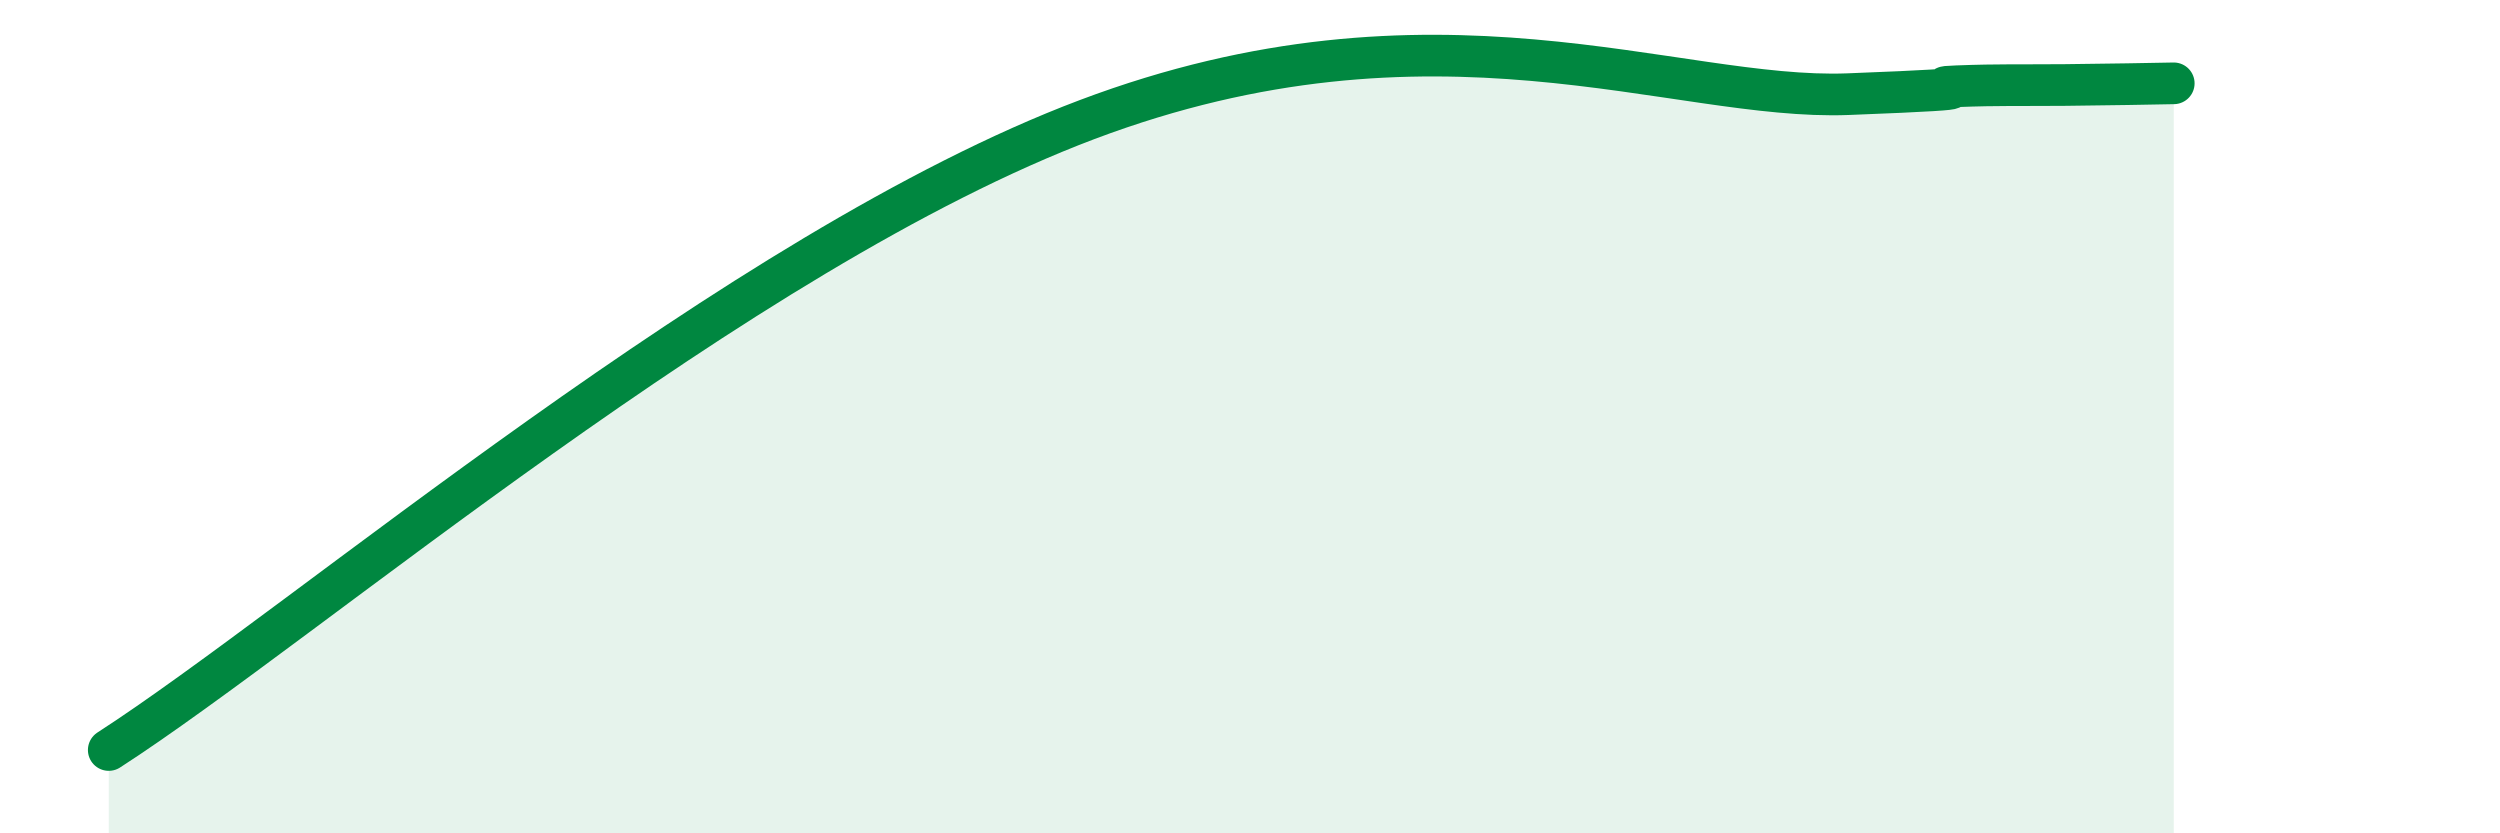
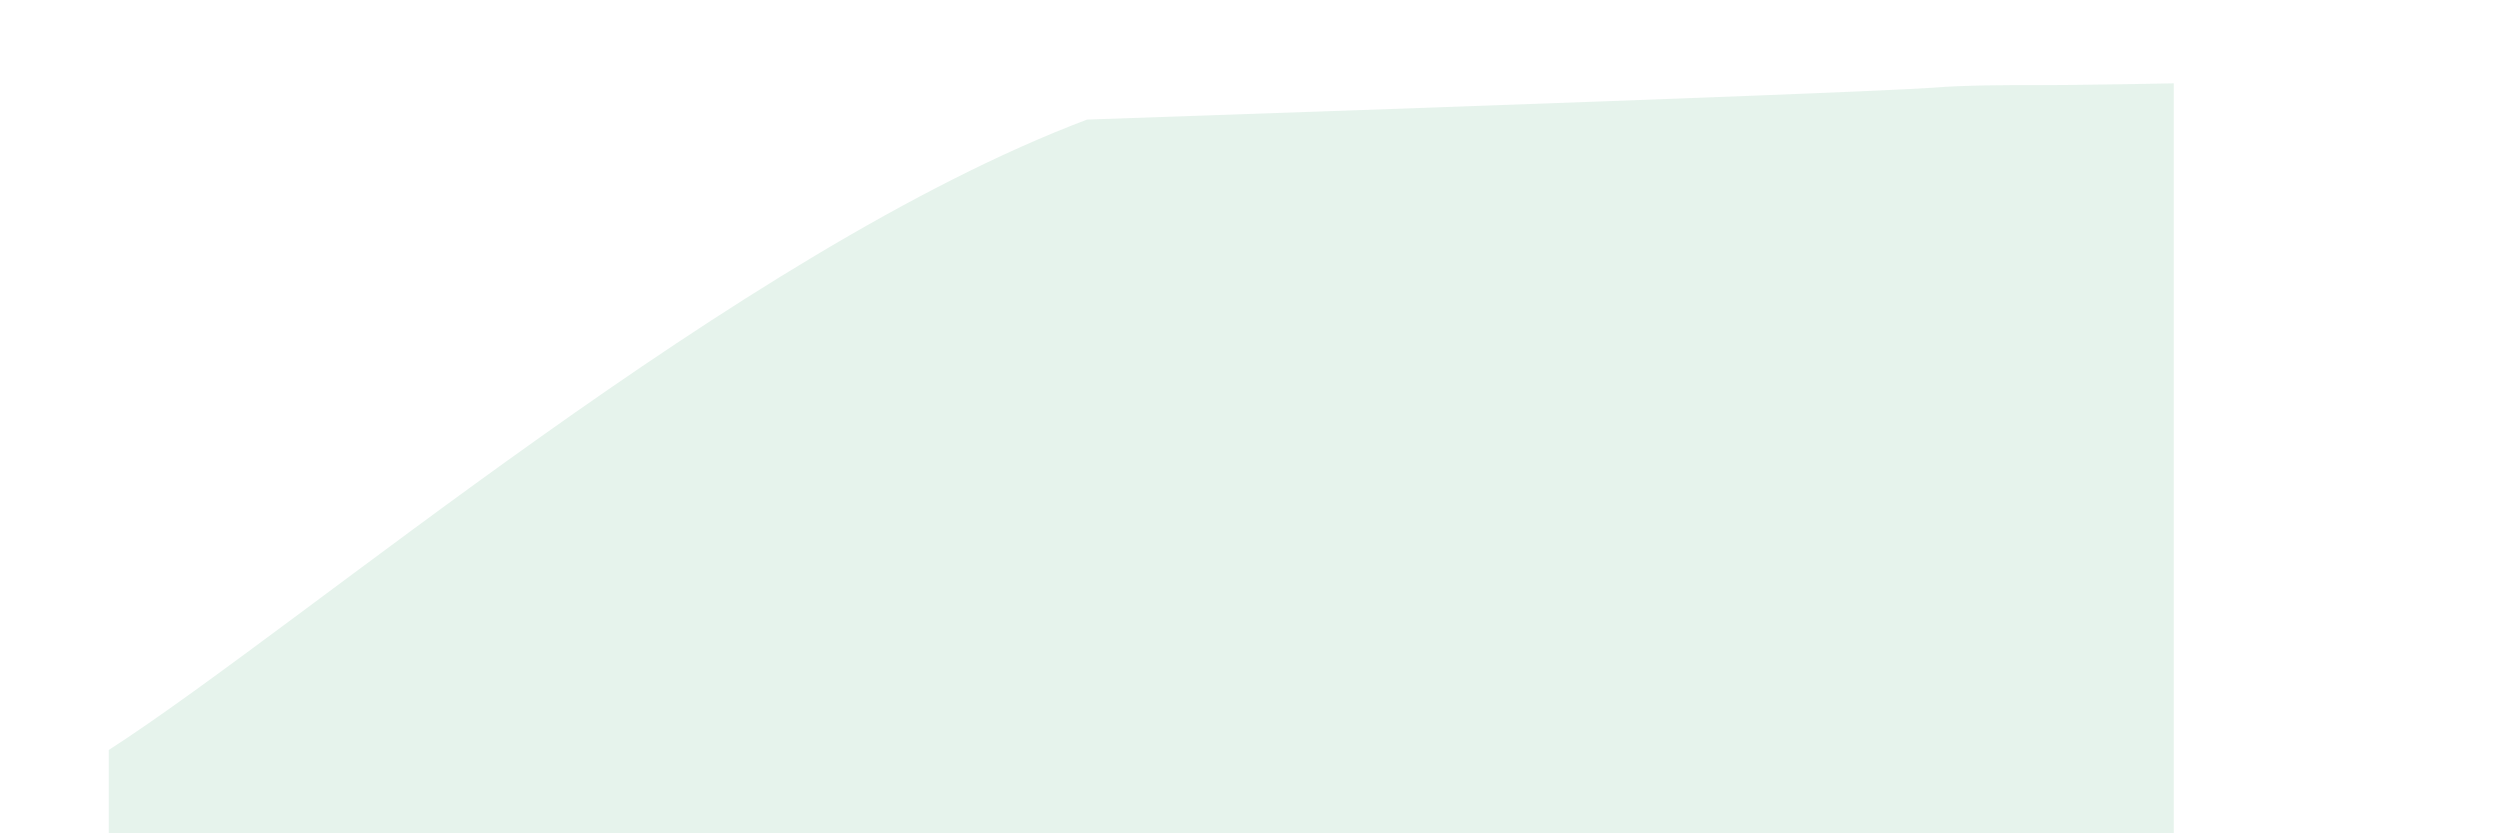
<svg xmlns="http://www.w3.org/2000/svg" width="60" height="20" viewBox="0 0 60 20">
-   <path d="M 2.61,18 C 7.31,14.97 17.74,6.02 26.09,2.87 C 34.44,-0.28 40.18,2.42 44.35,2.26 C 48.52,2.1 45.92,2.11 46.96,2.07 C 48,2.03 48.53,2.05 49.57,2.04 C 50.61,2.03 51.65,2.01 52.17,2L52.17 20L2.61 20Z" fill="#008740" opacity="0.1" stroke-linecap="round" stroke-linejoin="round" />
-   <path d="M 2.61,18 C 7.31,14.97 17.74,6.02 26.09,2.87 C 34.44,-0.28 40.18,2.42 44.35,2.26 C 48.52,2.1 45.92,2.11 46.96,2.07 C 48,2.03 48.53,2.05 49.57,2.04 C 50.61,2.03 51.65,2.01 52.17,2" stroke="#008740" stroke-width="1" fill="none" stroke-linecap="round" stroke-linejoin="round" />
+   <path d="M 2.61,18 C 7.31,14.97 17.74,6.02 26.09,2.87 C 48.52,2.1 45.92,2.11 46.96,2.07 C 48,2.03 48.53,2.05 49.57,2.04 C 50.61,2.03 51.65,2.01 52.17,2L52.17 20L2.61 20Z" fill="#008740" opacity="0.1" stroke-linecap="round" stroke-linejoin="round" />
</svg>